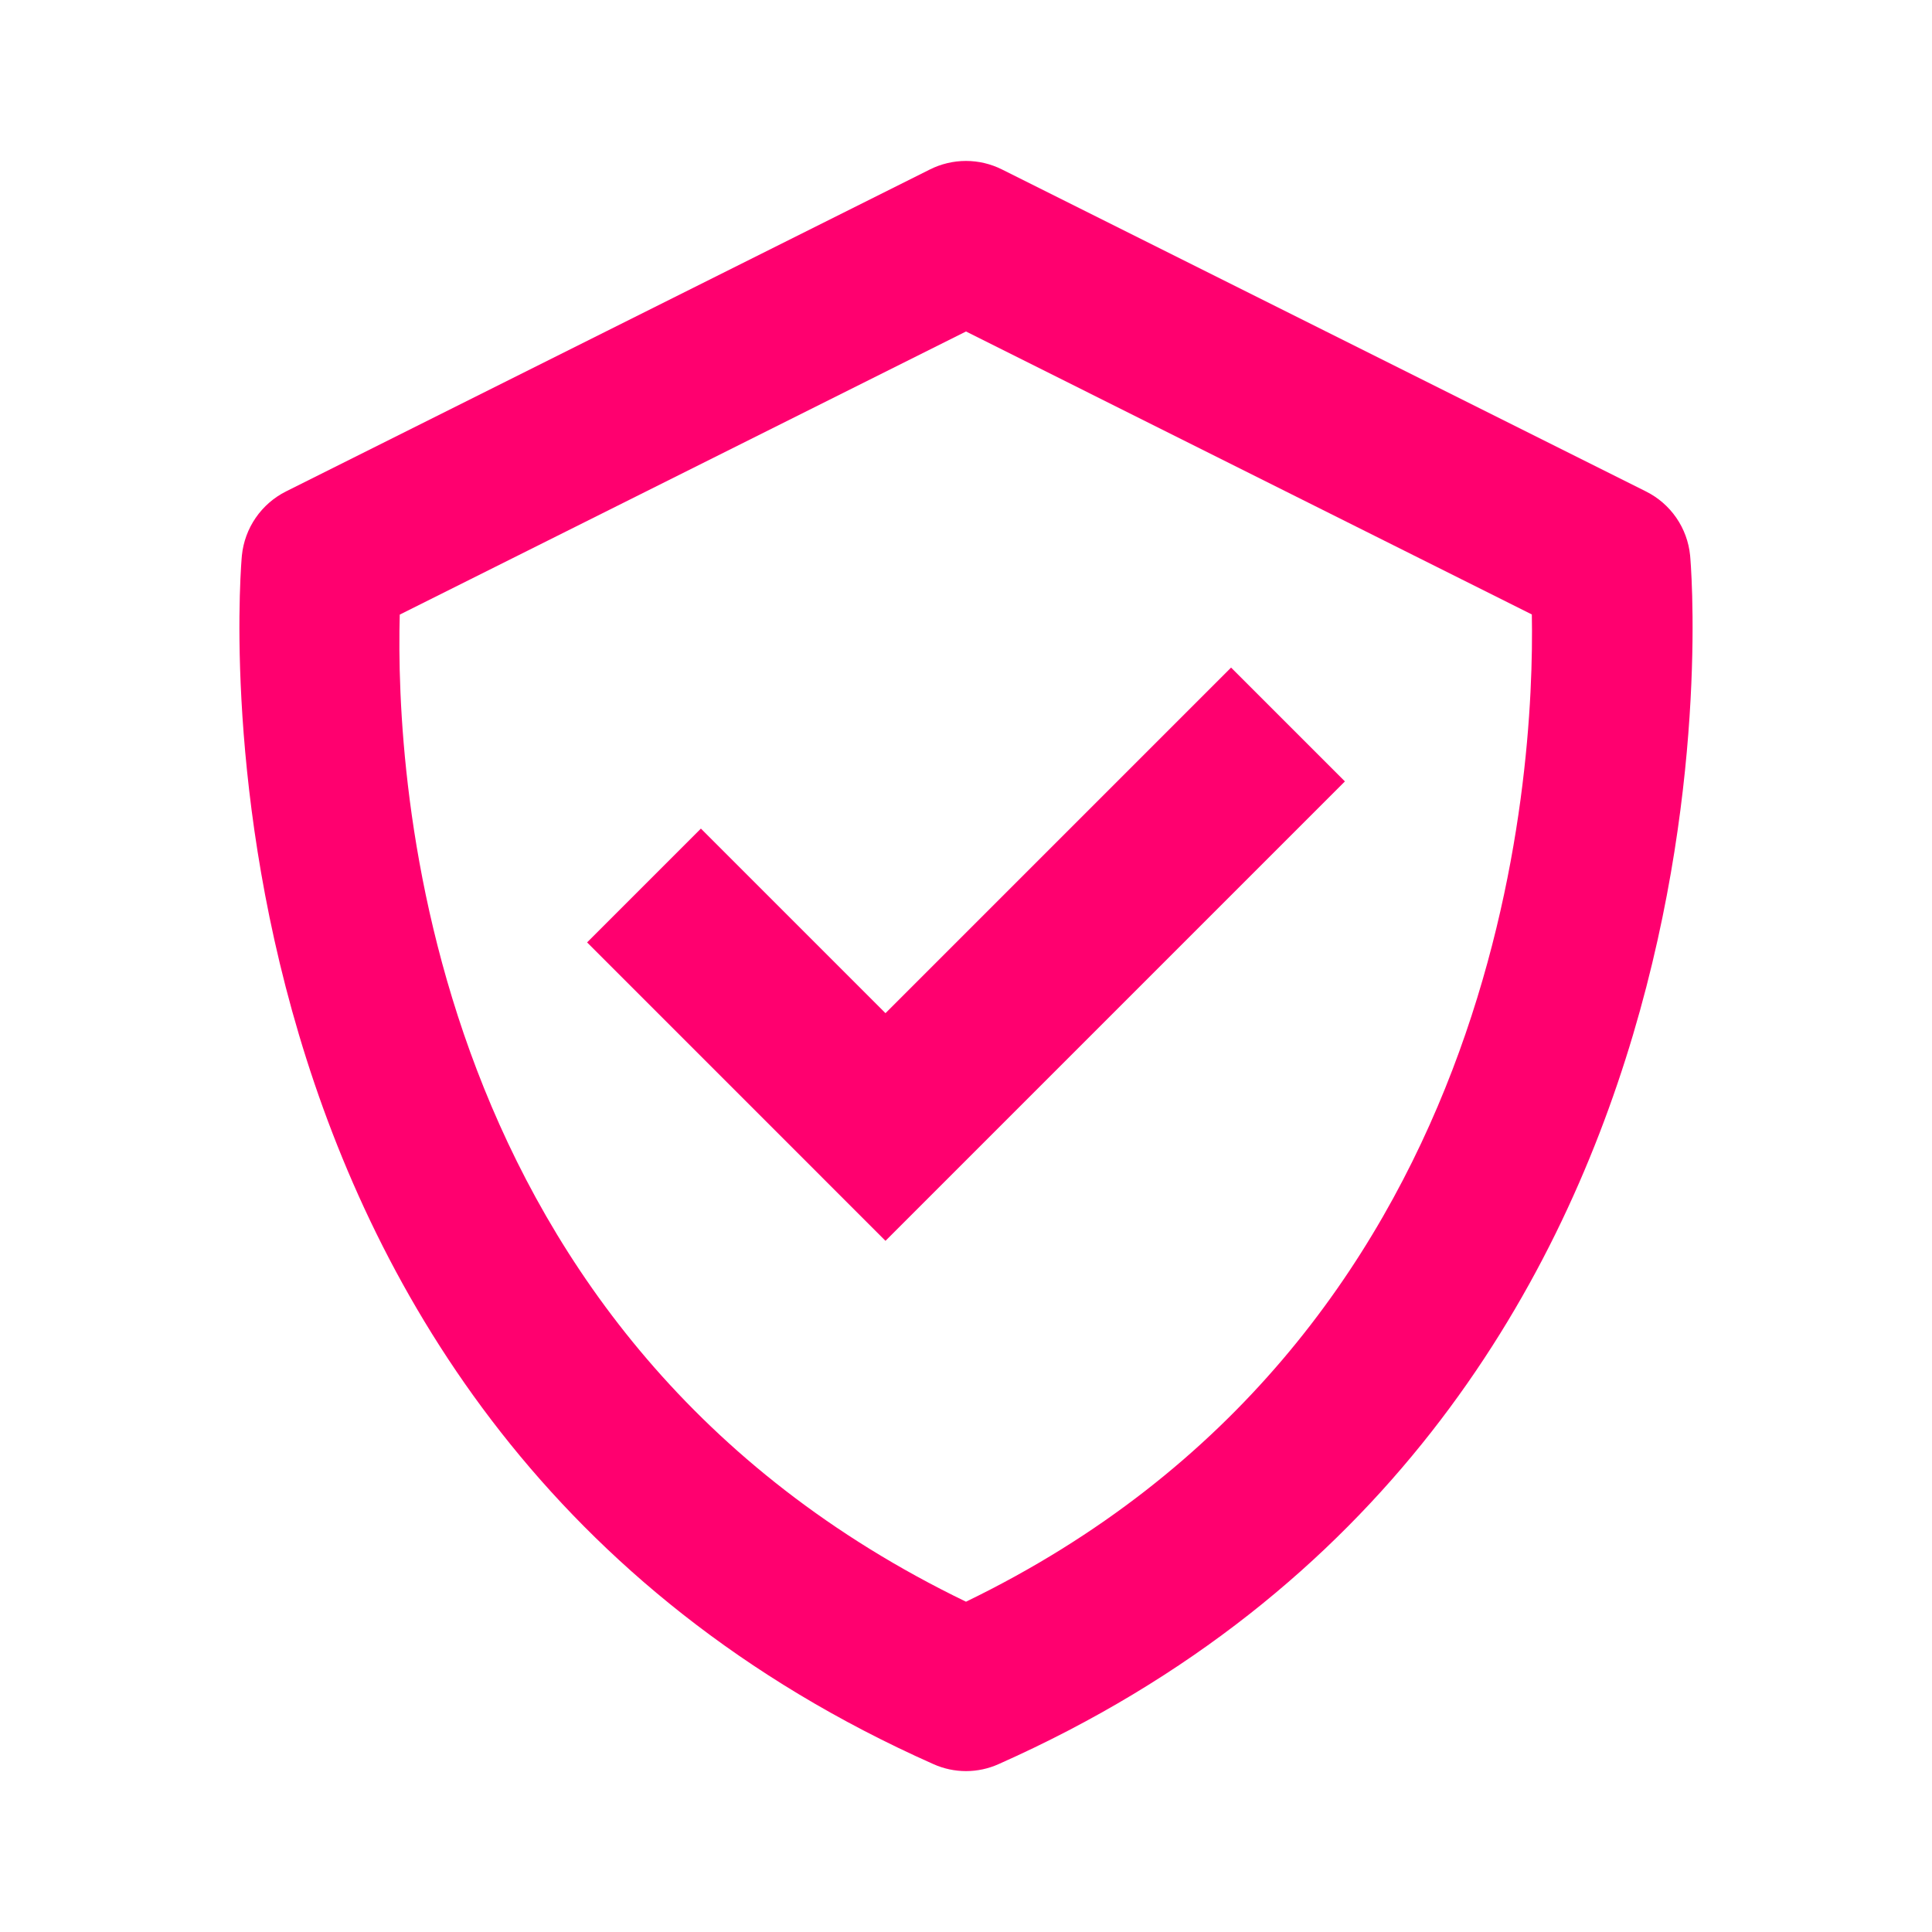
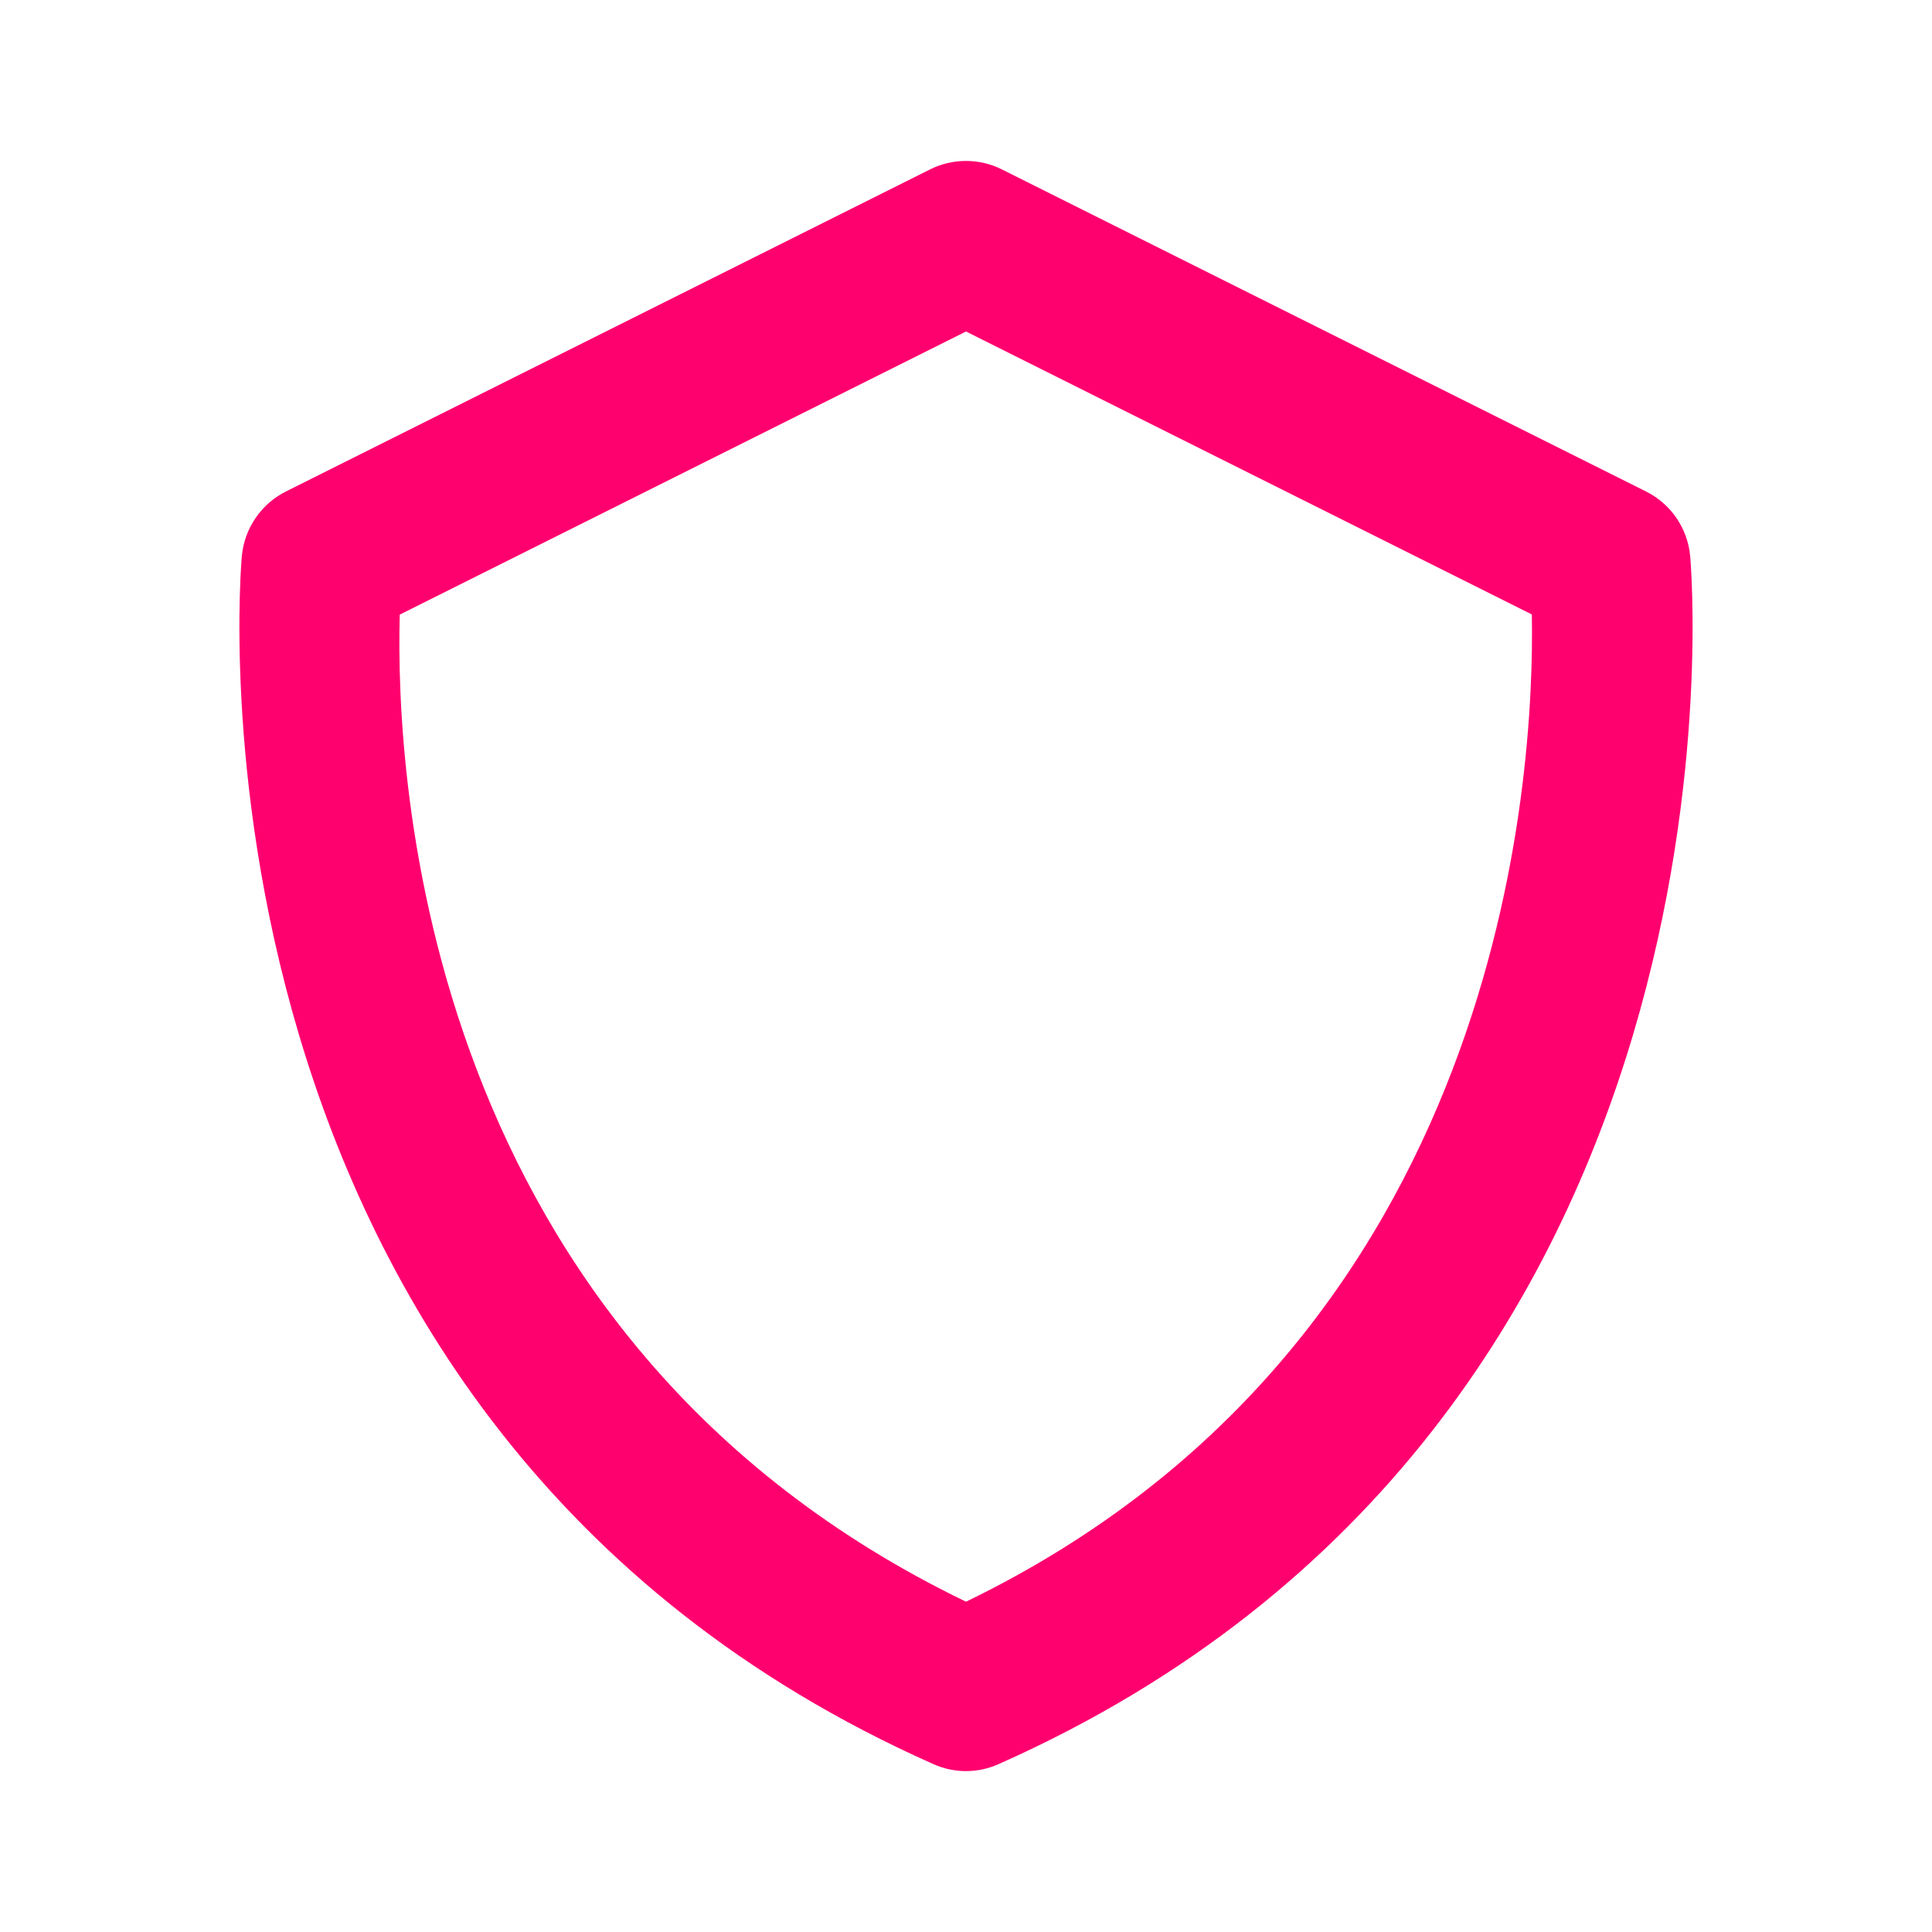
<svg xmlns="http://www.w3.org/2000/svg" width="79" height="79" viewBox="0 0 79 79" fill="none">
  <path d="M69.109 22.712C69.054 22.159 68.86 21.629 68.544 21.171C68.229 20.714 67.802 20.344 67.305 20.096L40.971 6.929C40.514 6.7 40.01 6.581 39.498 6.581C38.987 6.581 38.483 6.7 38.025 6.929L11.692 20.096C11.196 20.345 10.771 20.716 10.456 21.173C10.141 21.631 9.947 22.16 9.891 22.712C9.855 23.065 6.728 58.154 38.164 72.134C38.584 72.323 39.039 72.421 39.5 72.421C39.961 72.421 40.416 72.323 40.836 72.134C72.272 58.154 69.145 23.068 69.109 22.712ZM39.5 65.494C17.219 54.724 16.165 31.738 16.346 25.132L39.5 13.555L62.637 25.125C62.759 31.672 61.557 54.81 39.5 65.494Z" fill="#FF006F" />
-   <path d="M36.208 41.429L28.66 33.881L24.006 38.535L36.208 50.738L54.994 31.952L50.339 27.298L36.208 41.429Z" fill="#FF006F" />
</svg>